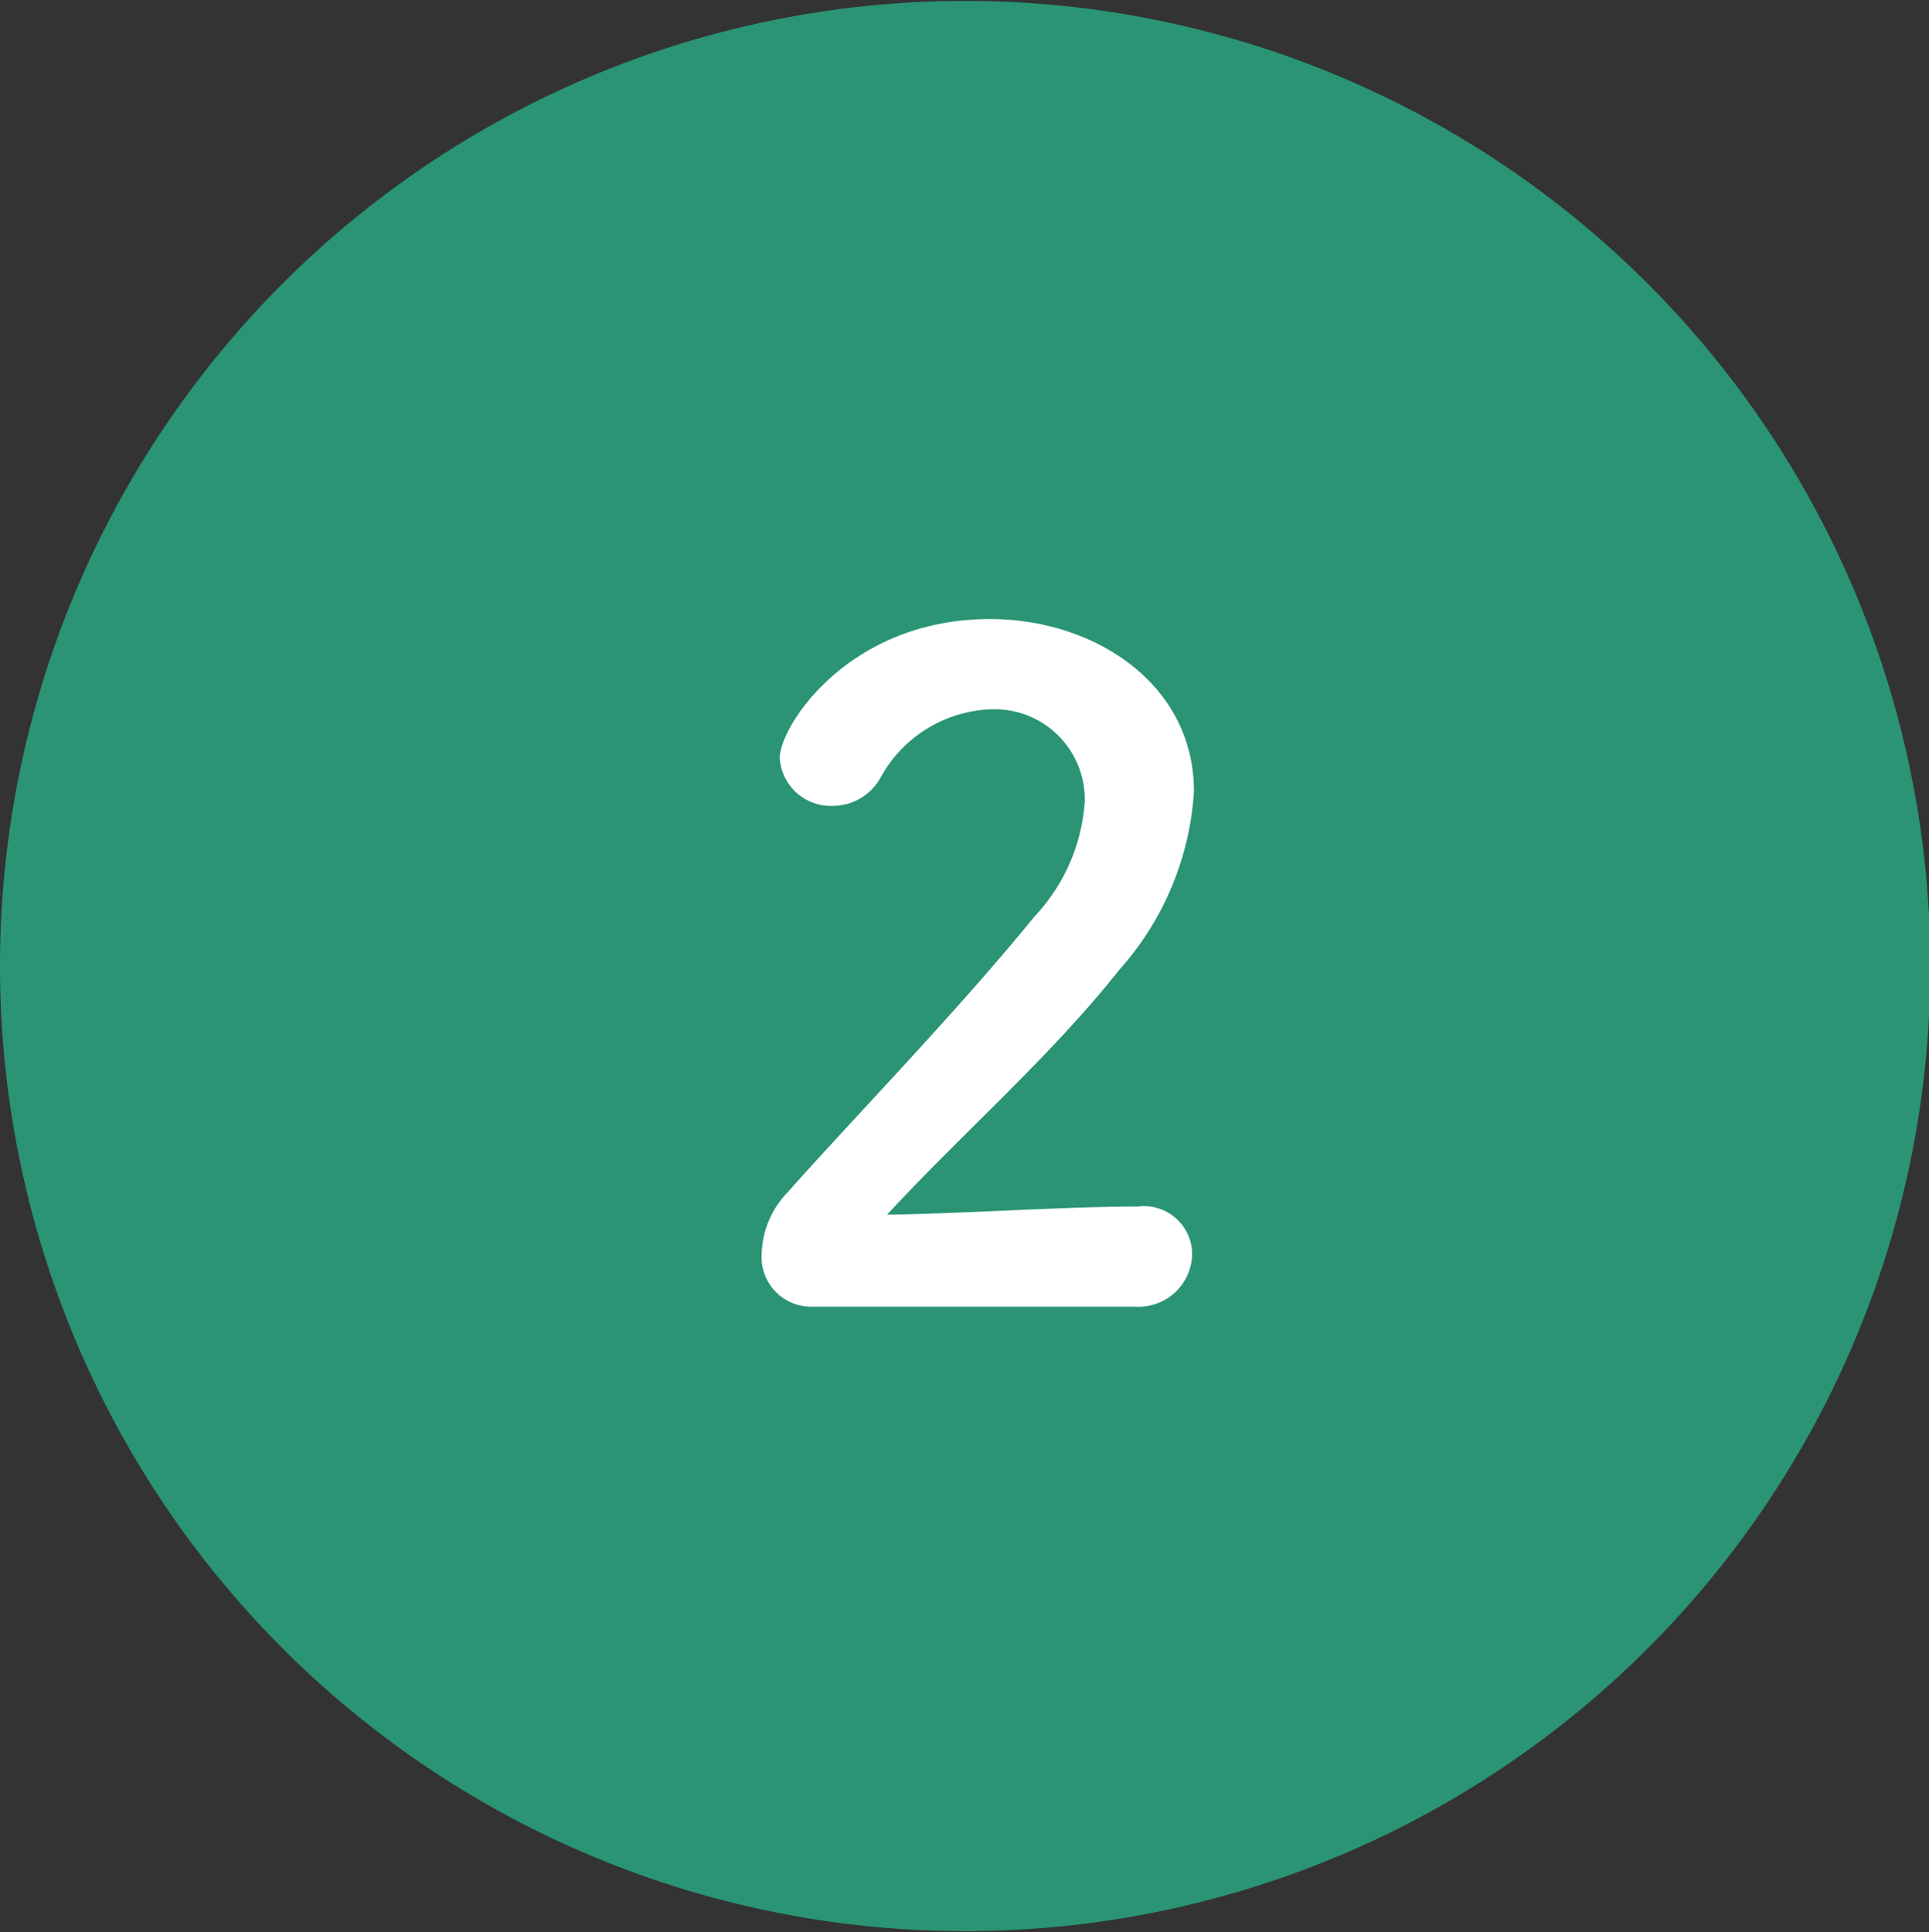
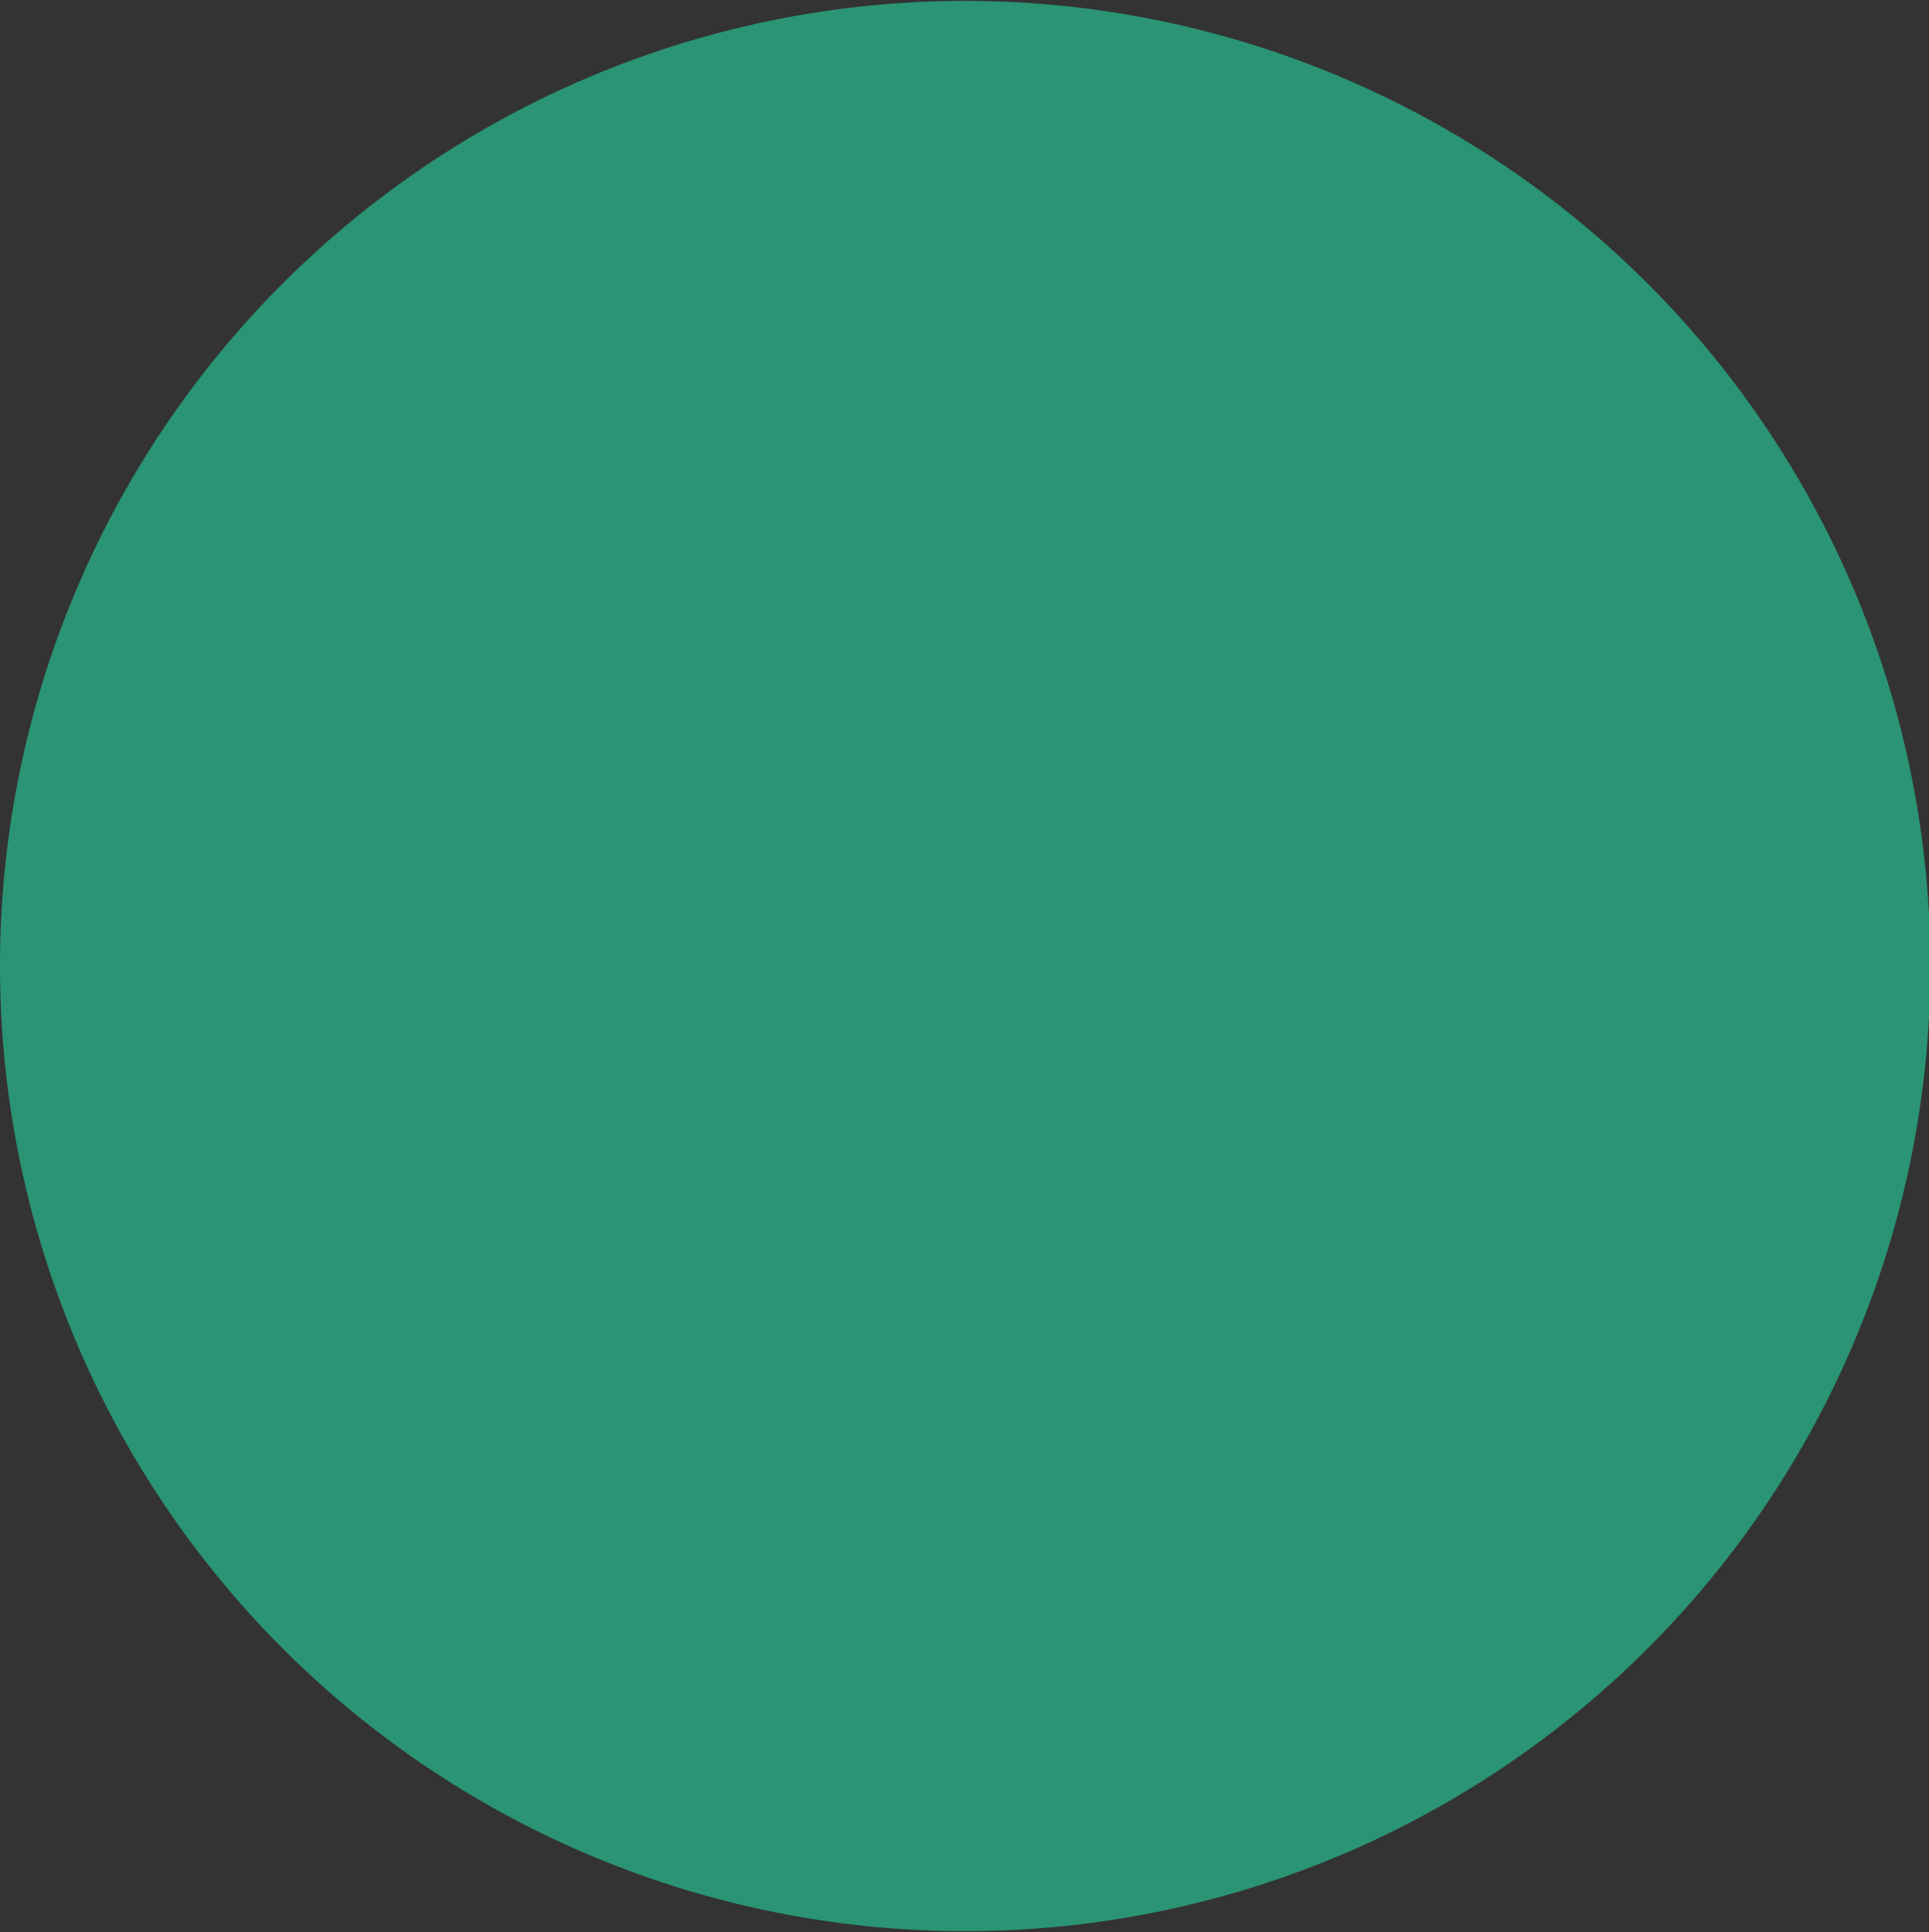
<svg xmlns="http://www.w3.org/2000/svg" id="num_2.svg" width="42.75" height="42.82" viewBox="0 0 42.75 42.82">
  <rect x="0" y="0" width="42.75" height="42.82" fill="#333333" stroke="none" />
  <defs>
    <style>
      .cls-1 {
        fill: #2a9474;
      }

      .cls-1, .cls-2 {
        fill-rule: evenodd;
      }

      .cls-2 {
        fill: #fff;
      }
    </style>
  </defs>
  <path id="楕円形_745" data-name="楕円形 745" class="cls-1" d="M2679.59,8133.61a21.39,21.39,0,1,1-21.37,21.39A21.386,21.386,0,0,1,2679.59,8133.61Z" transform="translate(-2658.22 -8133.59)" />
-   <path id="_2" data-name="2" class="cls-2" d="M2683.38,8162.55a1.189,1.189,0,0,0,1.26-1.18,1.068,1.068,0,0,0-1.2-1.04c-1.64,0-3.9.16-5.56,0.18,1.66-1.8,3.62-3.5,5.14-5.42a6.537,6.537,0,0,0,1.66-3.96c0-2.38-2.2-3.82-4.52-3.82-3.14,0-4.66,2.38-4.66,3.08a1.134,1.134,0,0,0,1.18,1.06,1.209,1.209,0,0,0,1.04-.6,2.914,2.914,0,0,1,2.46-1.54,2,2,0,0,1,2.08,2.04,4.126,4.126,0,0,1-1.12,2.56c-1.76,2.16-4.08,4.54-5.46,6.1a2.038,2.038,0,0,0-.58,1.36,1.1,1.1,0,0,0,1.12,1.18h7.16Z" transform="translate(-2658.22 -8133.59)" />
</svg>